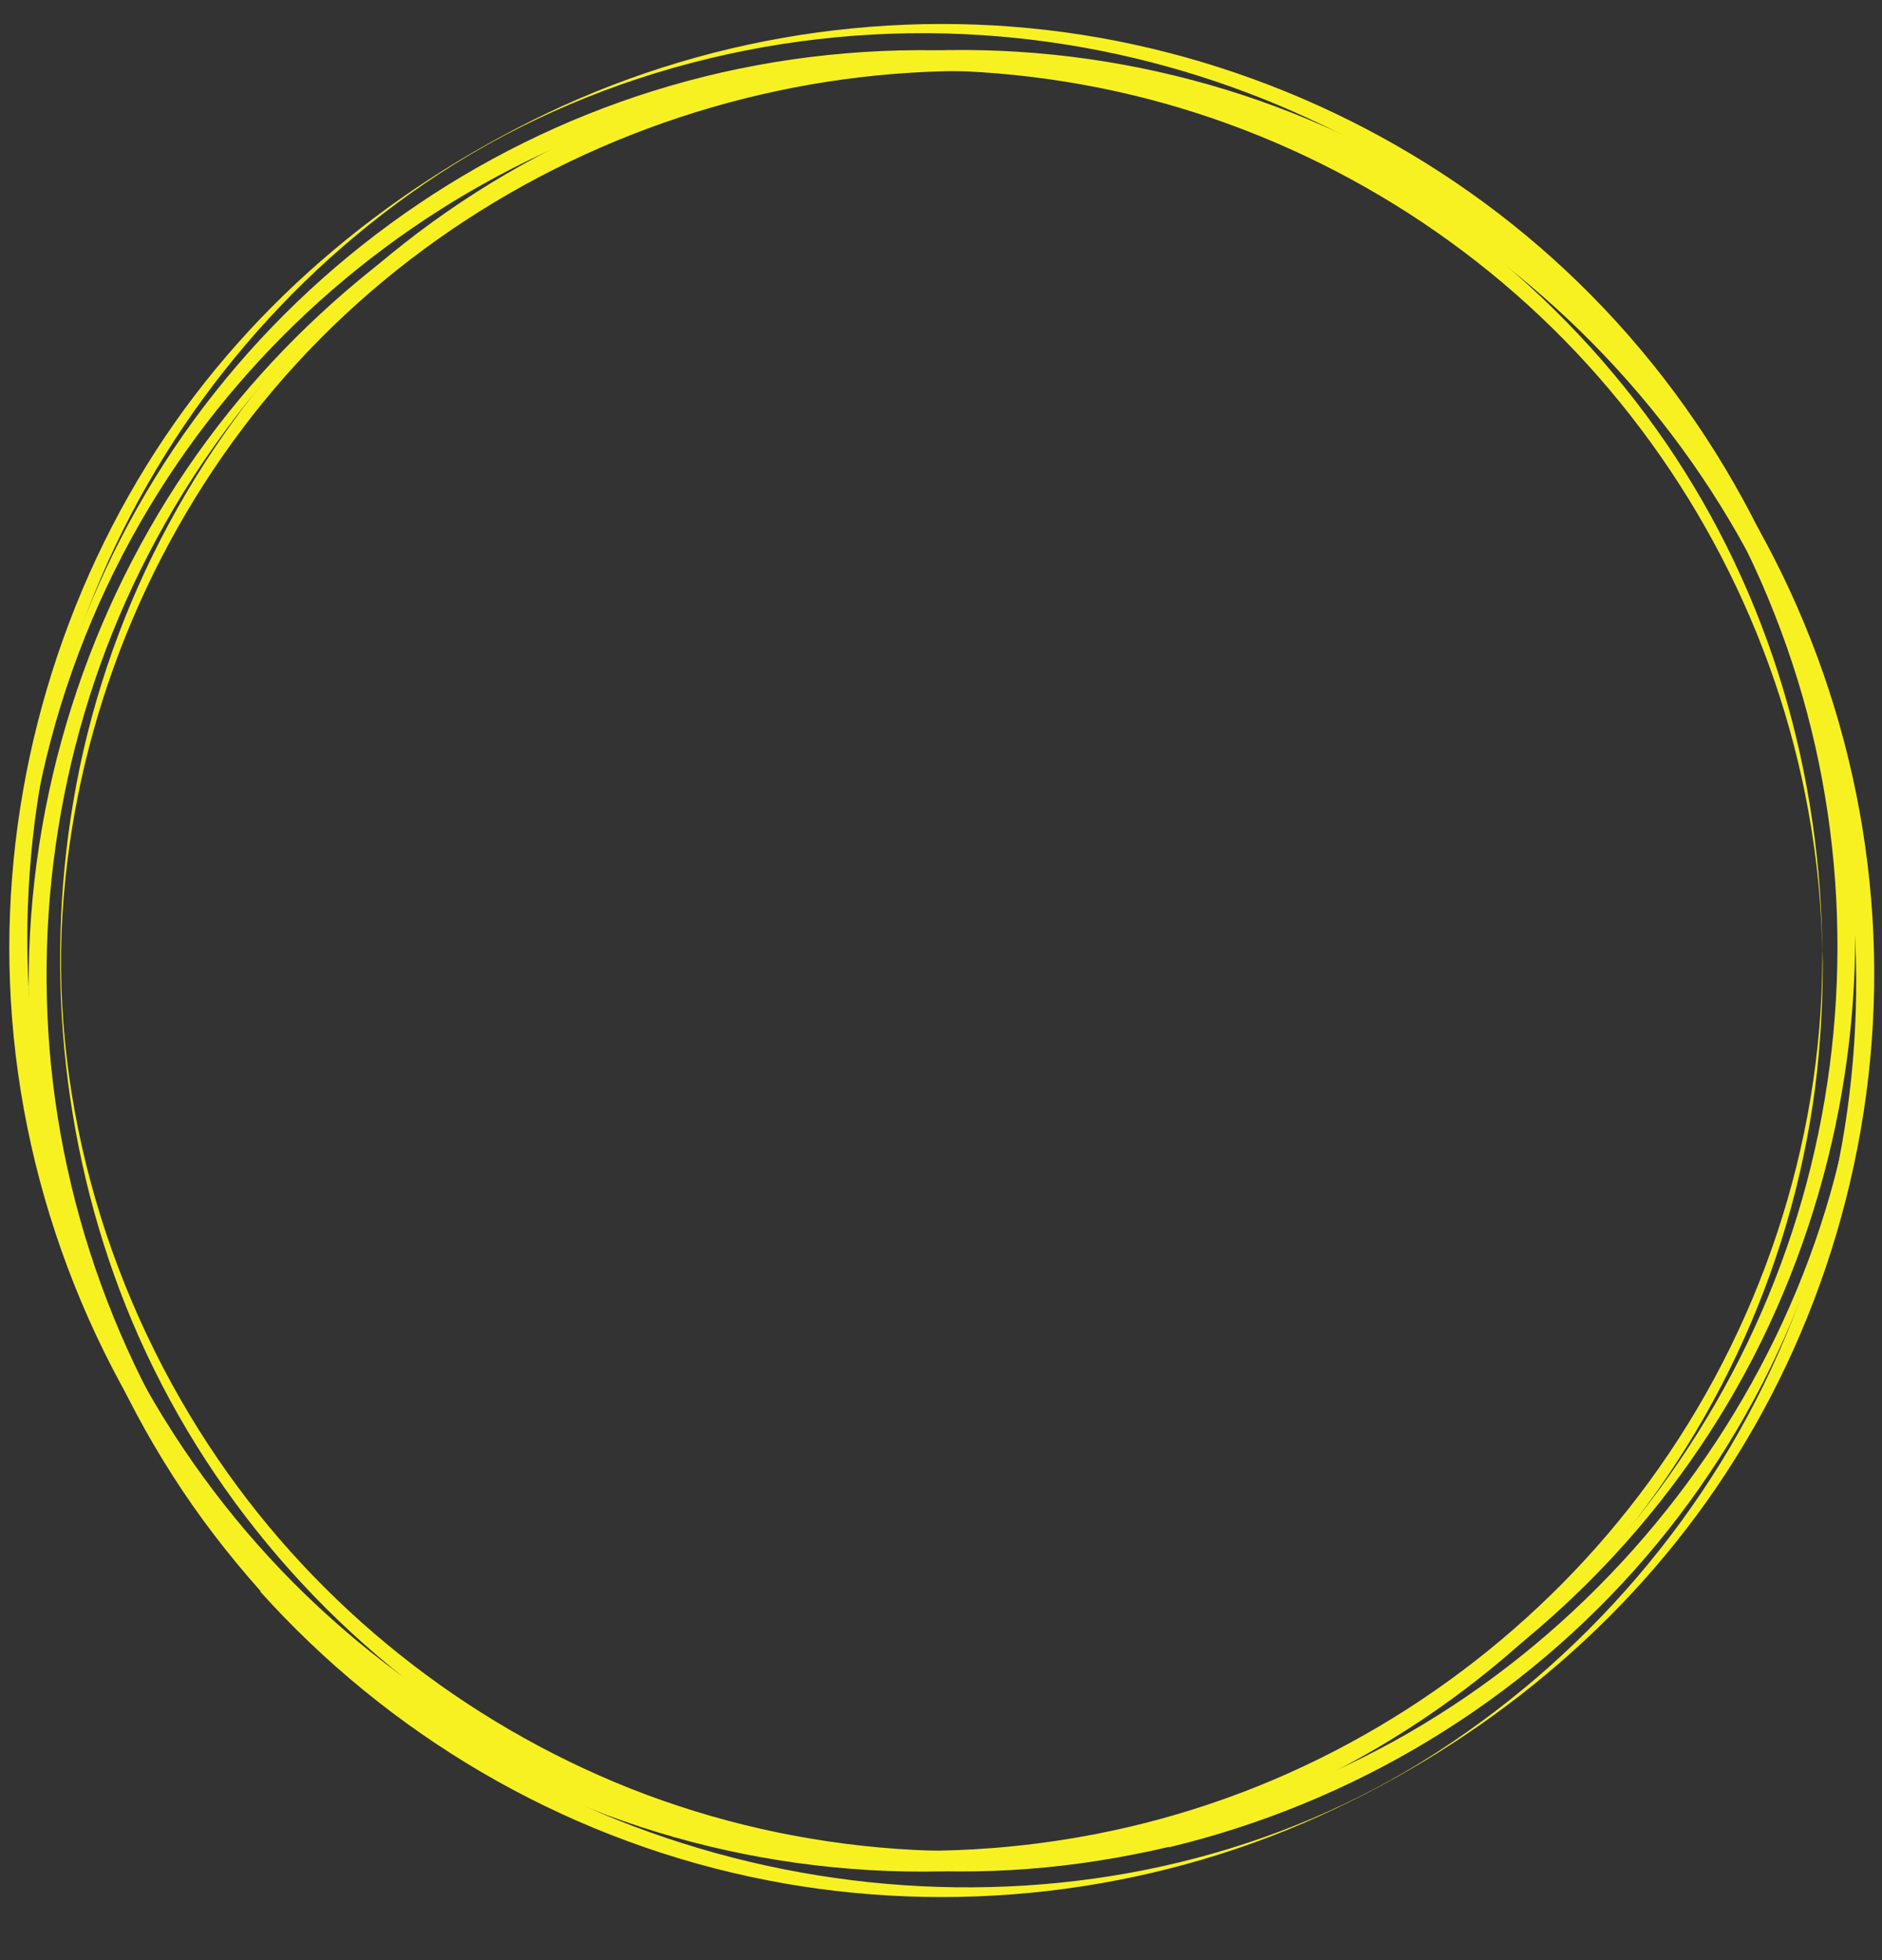
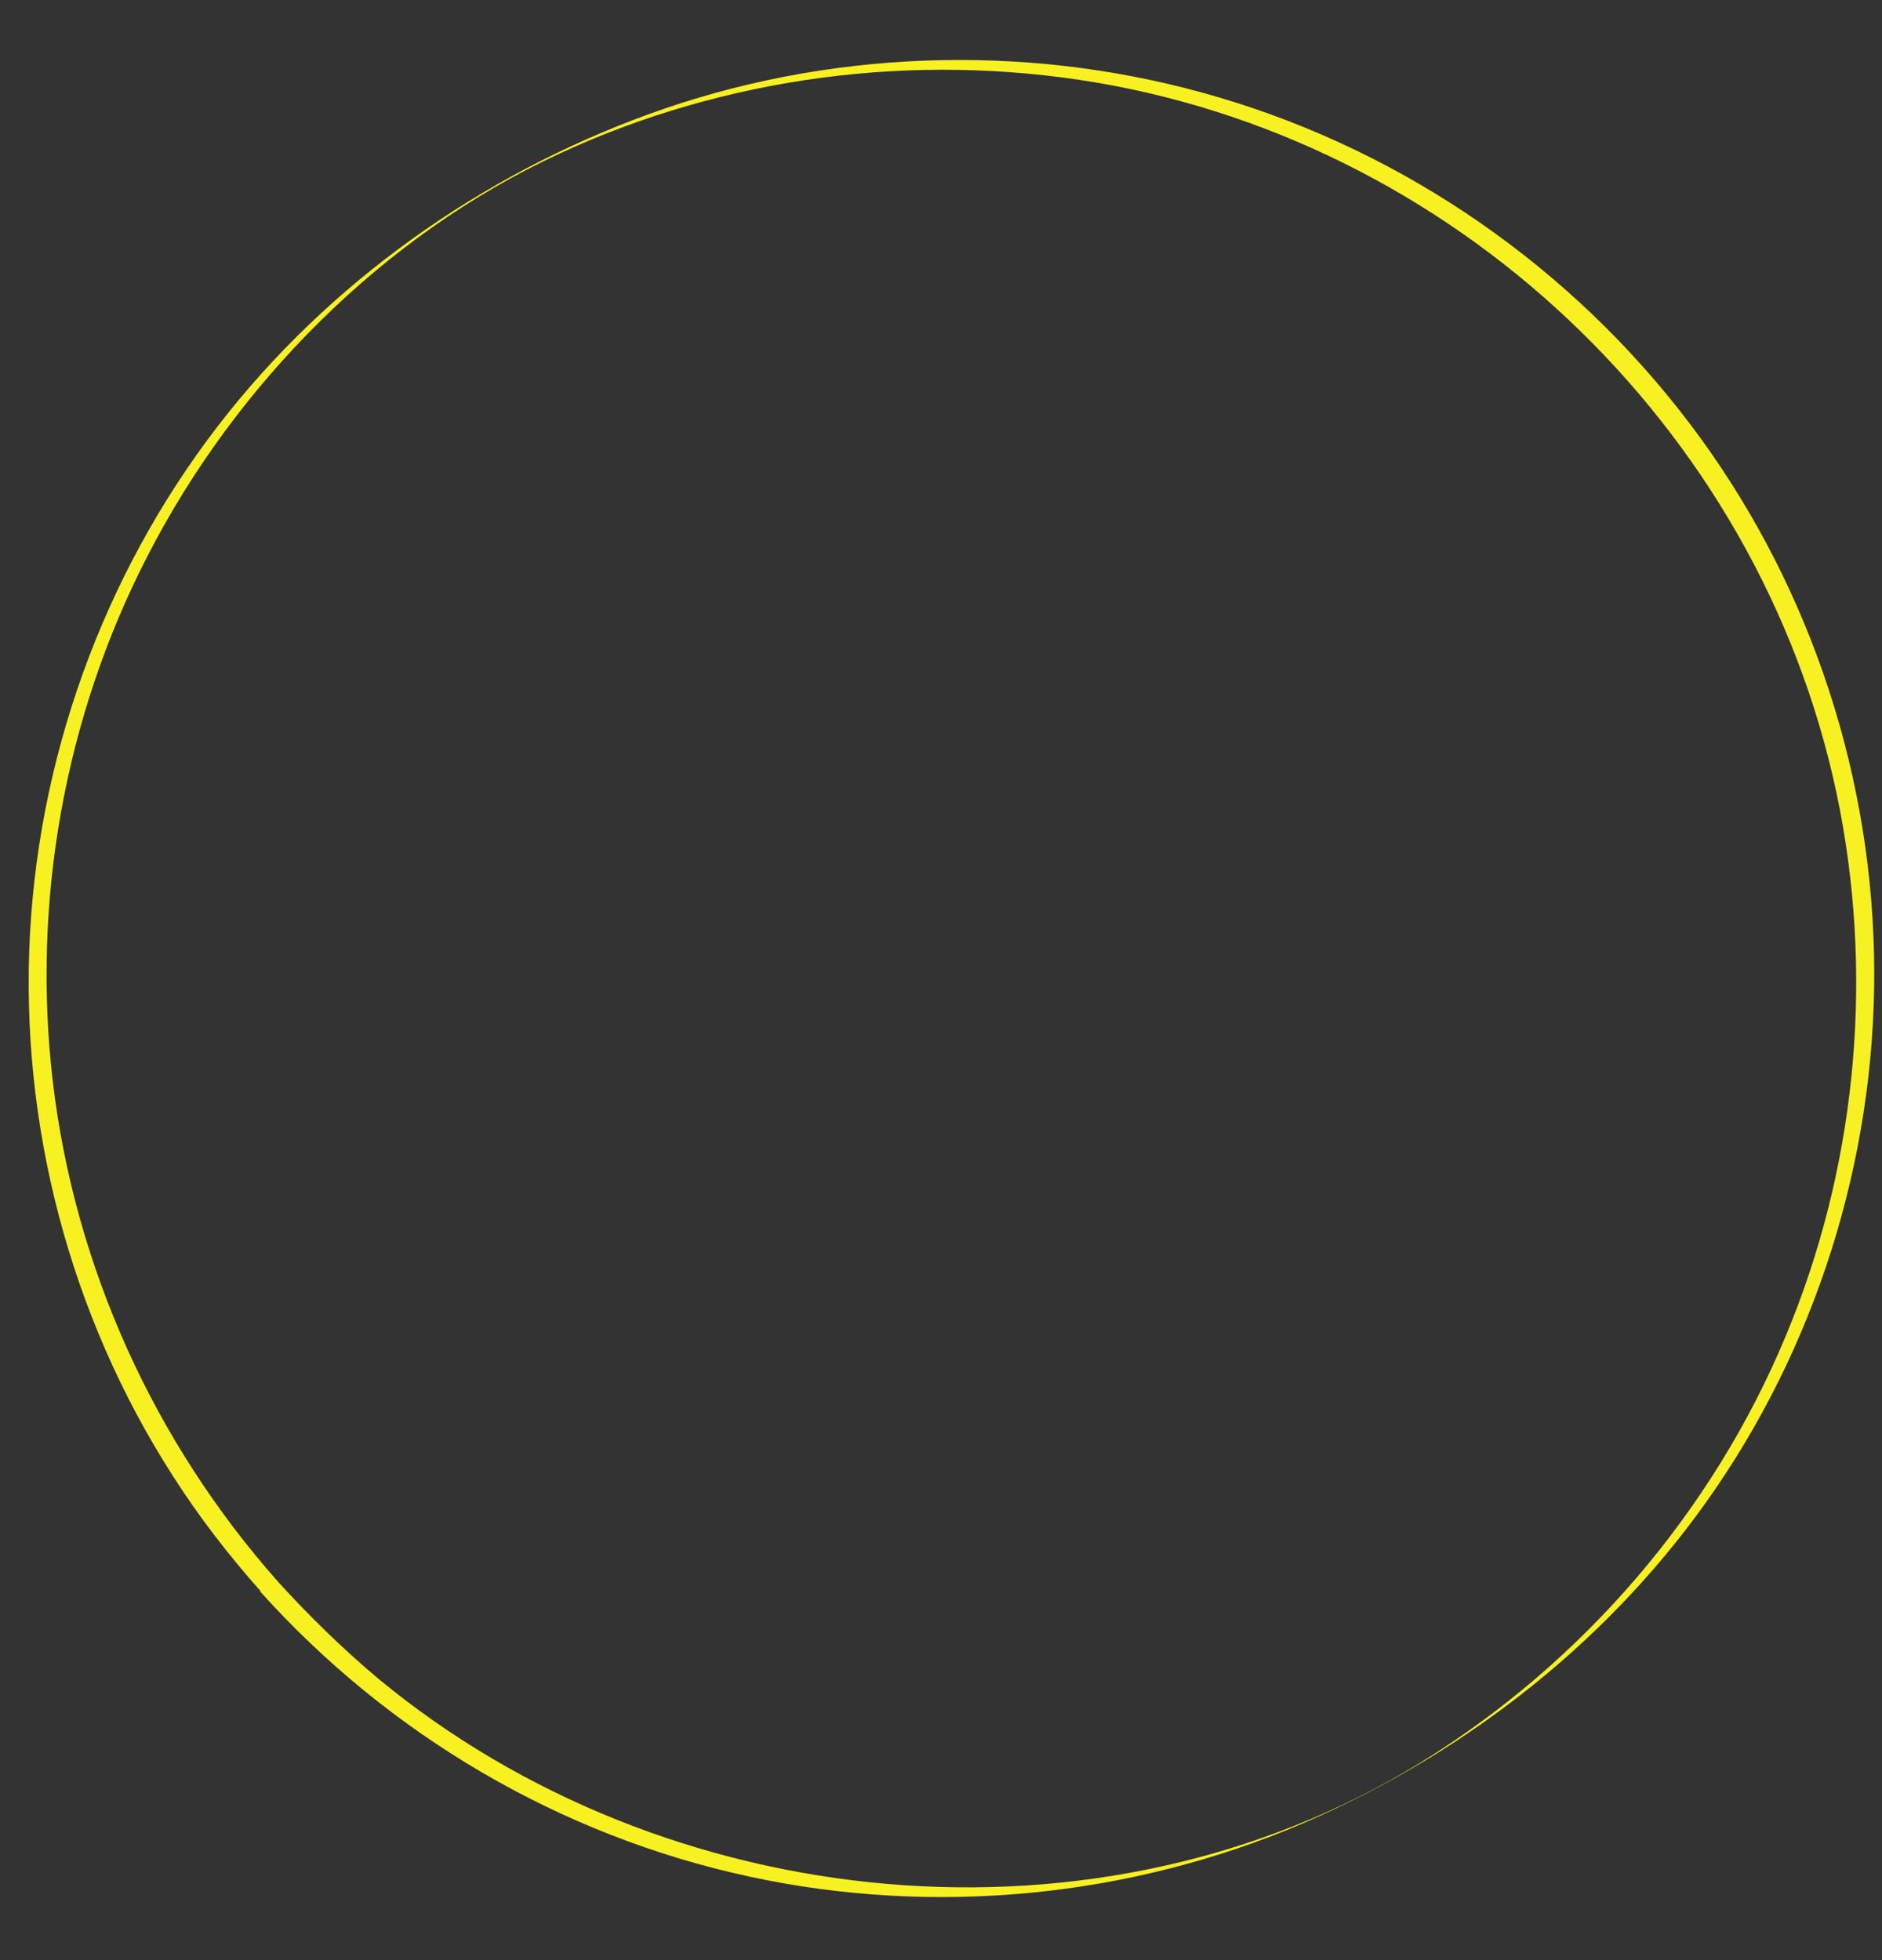
<svg xmlns="http://www.w3.org/2000/svg" fill="#000000" height="489.7" preserveAspectRatio="xMidYMid meet" version="1" viewBox="-2.3 -6.0 470.1 489.7" width="470.1" zoomAndPan="magnify">
  <rect x="-2.3" y="-6.0" width="470.1" height="489.7" fill="#333333" stroke="none" />
  <g>
    <g id="change1_1">
-       <path d="M452.9,233.3c-0.1,46.8-15.7,93.2-43.3,130.9c-26.3,36-63.3,63.8-105.2,78.9 c-43.5,15.7-91.7,17.5-136.2,5.3c-43.1-11.9-82.2-36.8-111.3-70.8c-29.4-34.4-48-77.4-52.7-122.4c-5-48.1,7.5-97.6,33.2-138.4 c23.7-37.7,58.6-67.9,99.3-86c42.4-18.8,90.4-24,135.9-14.8c43.8,8.8,84.5,31,115.8,62.9c31.5,32.1,53,73.4,61,117.7 c2.3,12.6,3.5,25.4,3.5,38.2C452.9,238.2,453,234.9,452.9,233.3c-0.1-45.9-13.1-90.7-39.1-128.7c-26.2-38.2-64.1-68-107.5-84.1 c-45-16.7-95.2-18.5-141.4-5C120.3,28.5,80.3,55.5,51.4,92c-29,36.6-45.9,81.8-48.2,128.4c-2.2,44.7,7.1,89.1,29.5,128 c22.9,39.9,58.1,72.4,99.8,92c43.6,20.5,93.6,26.3,140.8,16.6c45.5-9.3,87.5-33,119.2-67c31.9-34.1,52.6-78,58.6-124.3 c1.3-10.3,1.9-20.6,1.9-31C453,233.1,452.9,229.8,452.9,233.3z" fill="#f8f121" />
-     </g>
+       </g>
  </g>
  <g>
    <g id="change1_2">
-       <path d="M289.7,450.5c-44.7,10.4-91.9,7.2-134.6-9.7c-41.5-16.5-77.7-45.3-102.9-82.2 c-26.9-39.3-41.8-88.4-38.9-136.2c2.8-45.1,19.6-88.9,47.4-124.5c57.1-73,156.4-103.9,244.8-76c42.1,13.3,79.9,39,107.6,73.4 c29.5,36.5,46.9,82.1,49.5,128.9c5.2,92.8-55,181.7-140.3,216C311.7,444.4,300.8,447.8,289.7,450.5c-0.4,0.1,0.3,4.9,0,5 c46.2-11.1,88.1-36.4,119.1-72.5c30.3-35.3,49.1-79.9,53.3-126.2c4-44.2-3.9-89.2-24.3-128.7c-21.4-41.5-55.9-75.6-97.5-96.9 C298.5,9.7,250.3,1.9,203.8,9.1c-47.2,7.3-91.5,29.7-125.3,63.6C45.8,105.6,23.7,148.5,16,194.3c-7.3,43.4-2.4,89.2,14.7,129.8 c18.1,43,49.8,79.7,89.6,104.2c40,24.5,87.4,36.2,134.2,32.6c11.9-0.9,23.6-2.8,35.2-5.5C290.1,455.4,289.4,450.6,289.7,450.5z" fill="#f8f121" />
-     </g>
+       </g>
    <g>
      <g id="change1_3">
-         <path d="M339.7,430c-41.9,22.5-90.8,31-137.8,24.5c-44.8-6.2-87.5-25.7-121.2-55.9c-35-31.2-59.9-73.4-70.4-119.1 c-10.2-44.2-6.8-91.2,9.5-133.5c16.5-42.8,46-80.2,83.9-106.1c40.5-27.7,90.8-40.4,139.6-37.1c45.1,3,88.9,19.5,124.7,47.1 c37.3,28.8,65,69.2,78.8,114.2c13.3,43.4,13.1,90.4-0.2,133.7c-13.4,43.6-40,82.8-75.7,111.2c-10.1,8.1-21,15.4-32.4,21.6 C335.4,432.3,338.3,430.8,339.7,430c40.9-22.2,74.6-55.5,96-97c21.5-41.8,29.8-90,23.2-136.6c-6.8-48.3-29.4-93.9-63.7-128.6 c-33.1-33.6-76.6-56.2-123-64.4C225.6-4.8,177,1.9,134.3,22.3c-40.9,19.6-76.1,49.3-100,88C9.7,150.1-2.3,197.2,0.4,243.8 c2.8,48.8,21.7,96.2,53.1,133.7c30.3,36.1,71.7,62.2,117.3,74.1c45.8,12,95,9.3,139.2-7.7c9.8-3.8,19.3-8.3,28.6-13.3 C339.9,430,342.9,428.3,339.7,430z" fill="#f8f121" />
-       </g>
+         </g>
      <g id="change1_4">
        <path d="M67.1,389.1c-30.9-34.9-50.7-78.5-56.2-124.8c-5.3-45,2.9-91.2,23.7-131.5c22.1-43,58.8-80,102.8-100.4 c41.6-19.3,88.8-25.4,134-17.8c92.7,15.7,168.2,89.4,185.9,181.8c8.4,44,3.7,90.2-13.6,131.5c-18.3,43.9-50.6,81.4-91.1,106.4 c-80.3,49.4-188.7,38.5-260.5-21C83.2,405.8,74.9,397.7,67.1,389.1c-0.3-0.3-4.2,2.7-4.5,2.4c32.2,35.9,75,61.1,122.2,71.3 c46.1,10,95,5.3,138.4-13.3c41.3-17.8,77.7-46.5,103.1-83.7c26.7-39.1,40.6-86.4,39.5-133.7c-1.1-47.7-17.3-94.5-46.2-132.5 c-29.3-38.6-70.6-67.4-117.2-81.2C257.4,5,208.3,5.9,163.8,21.1C121.5,35.6,82.9,62,54.9,96.9C25.3,133.8,7.8,179.8,5.2,227.1 c-2.6,47.6,9.9,95.4,35.6,135.5c6.5,10.2,13.9,19.8,21.9,28.8C63,391.8,66.9,388.8,67.1,389.1z" fill="#f8f121" />
      </g>
    </g>
  </g>
</svg>